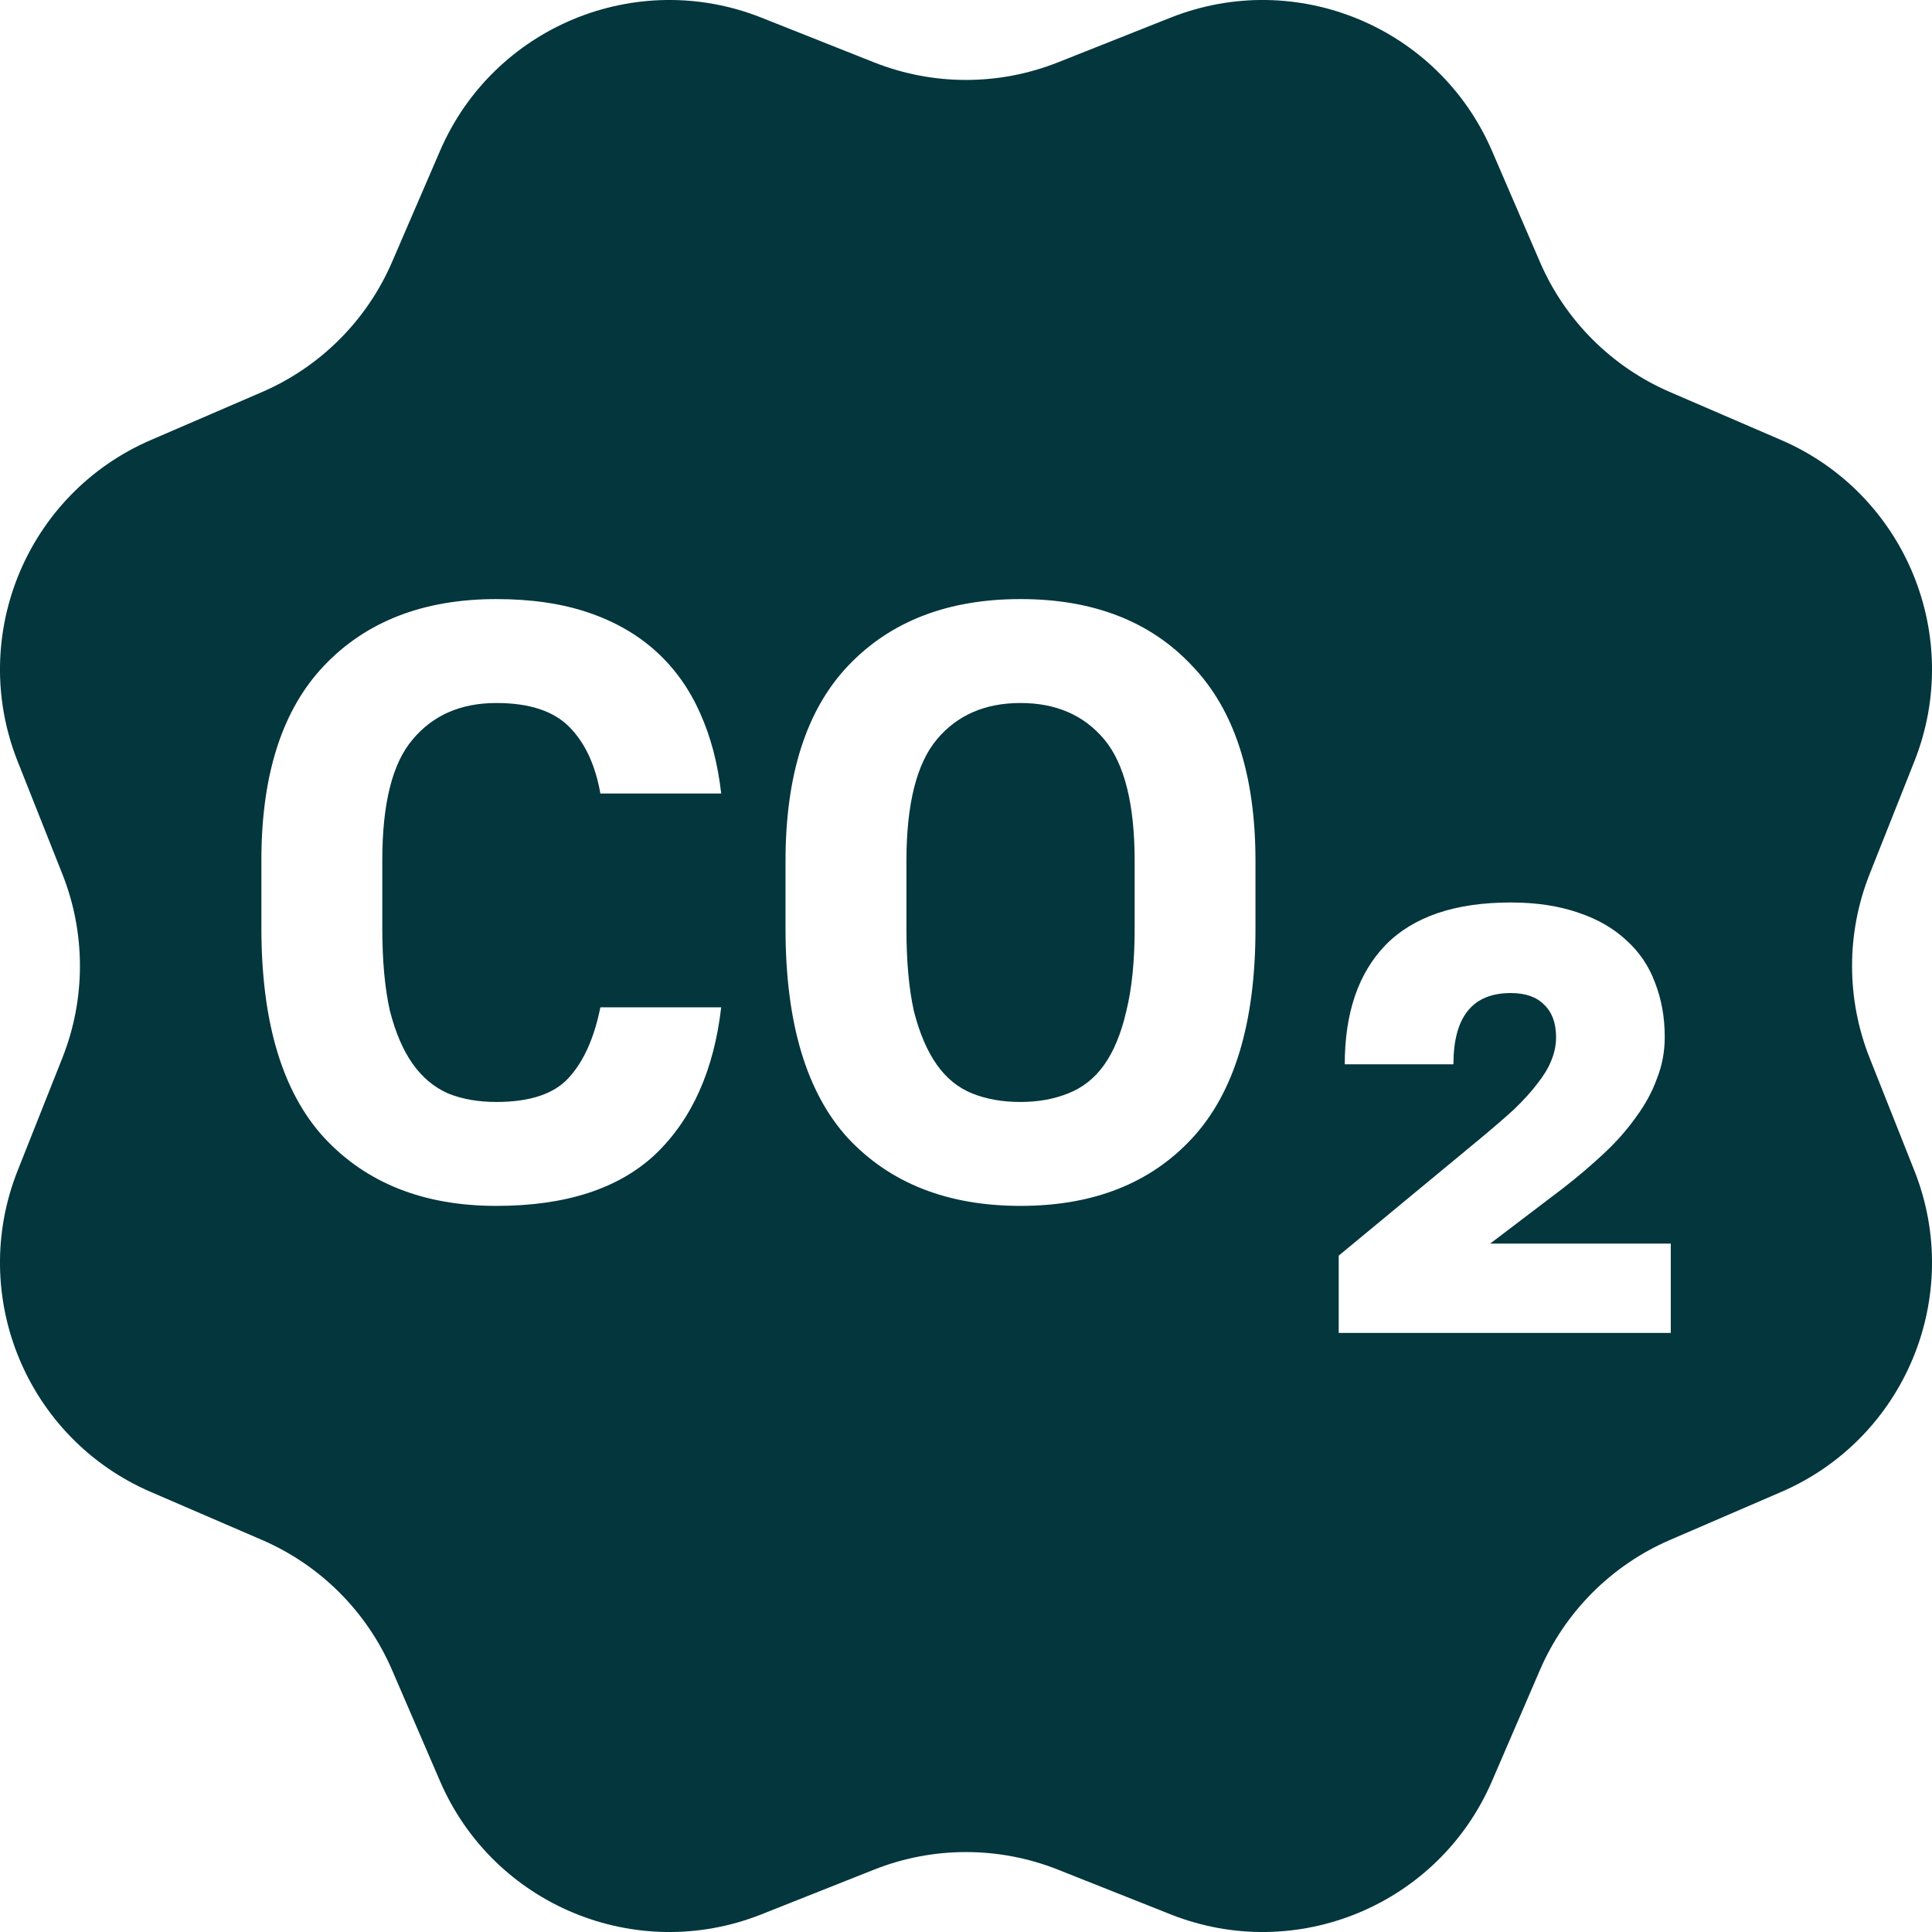
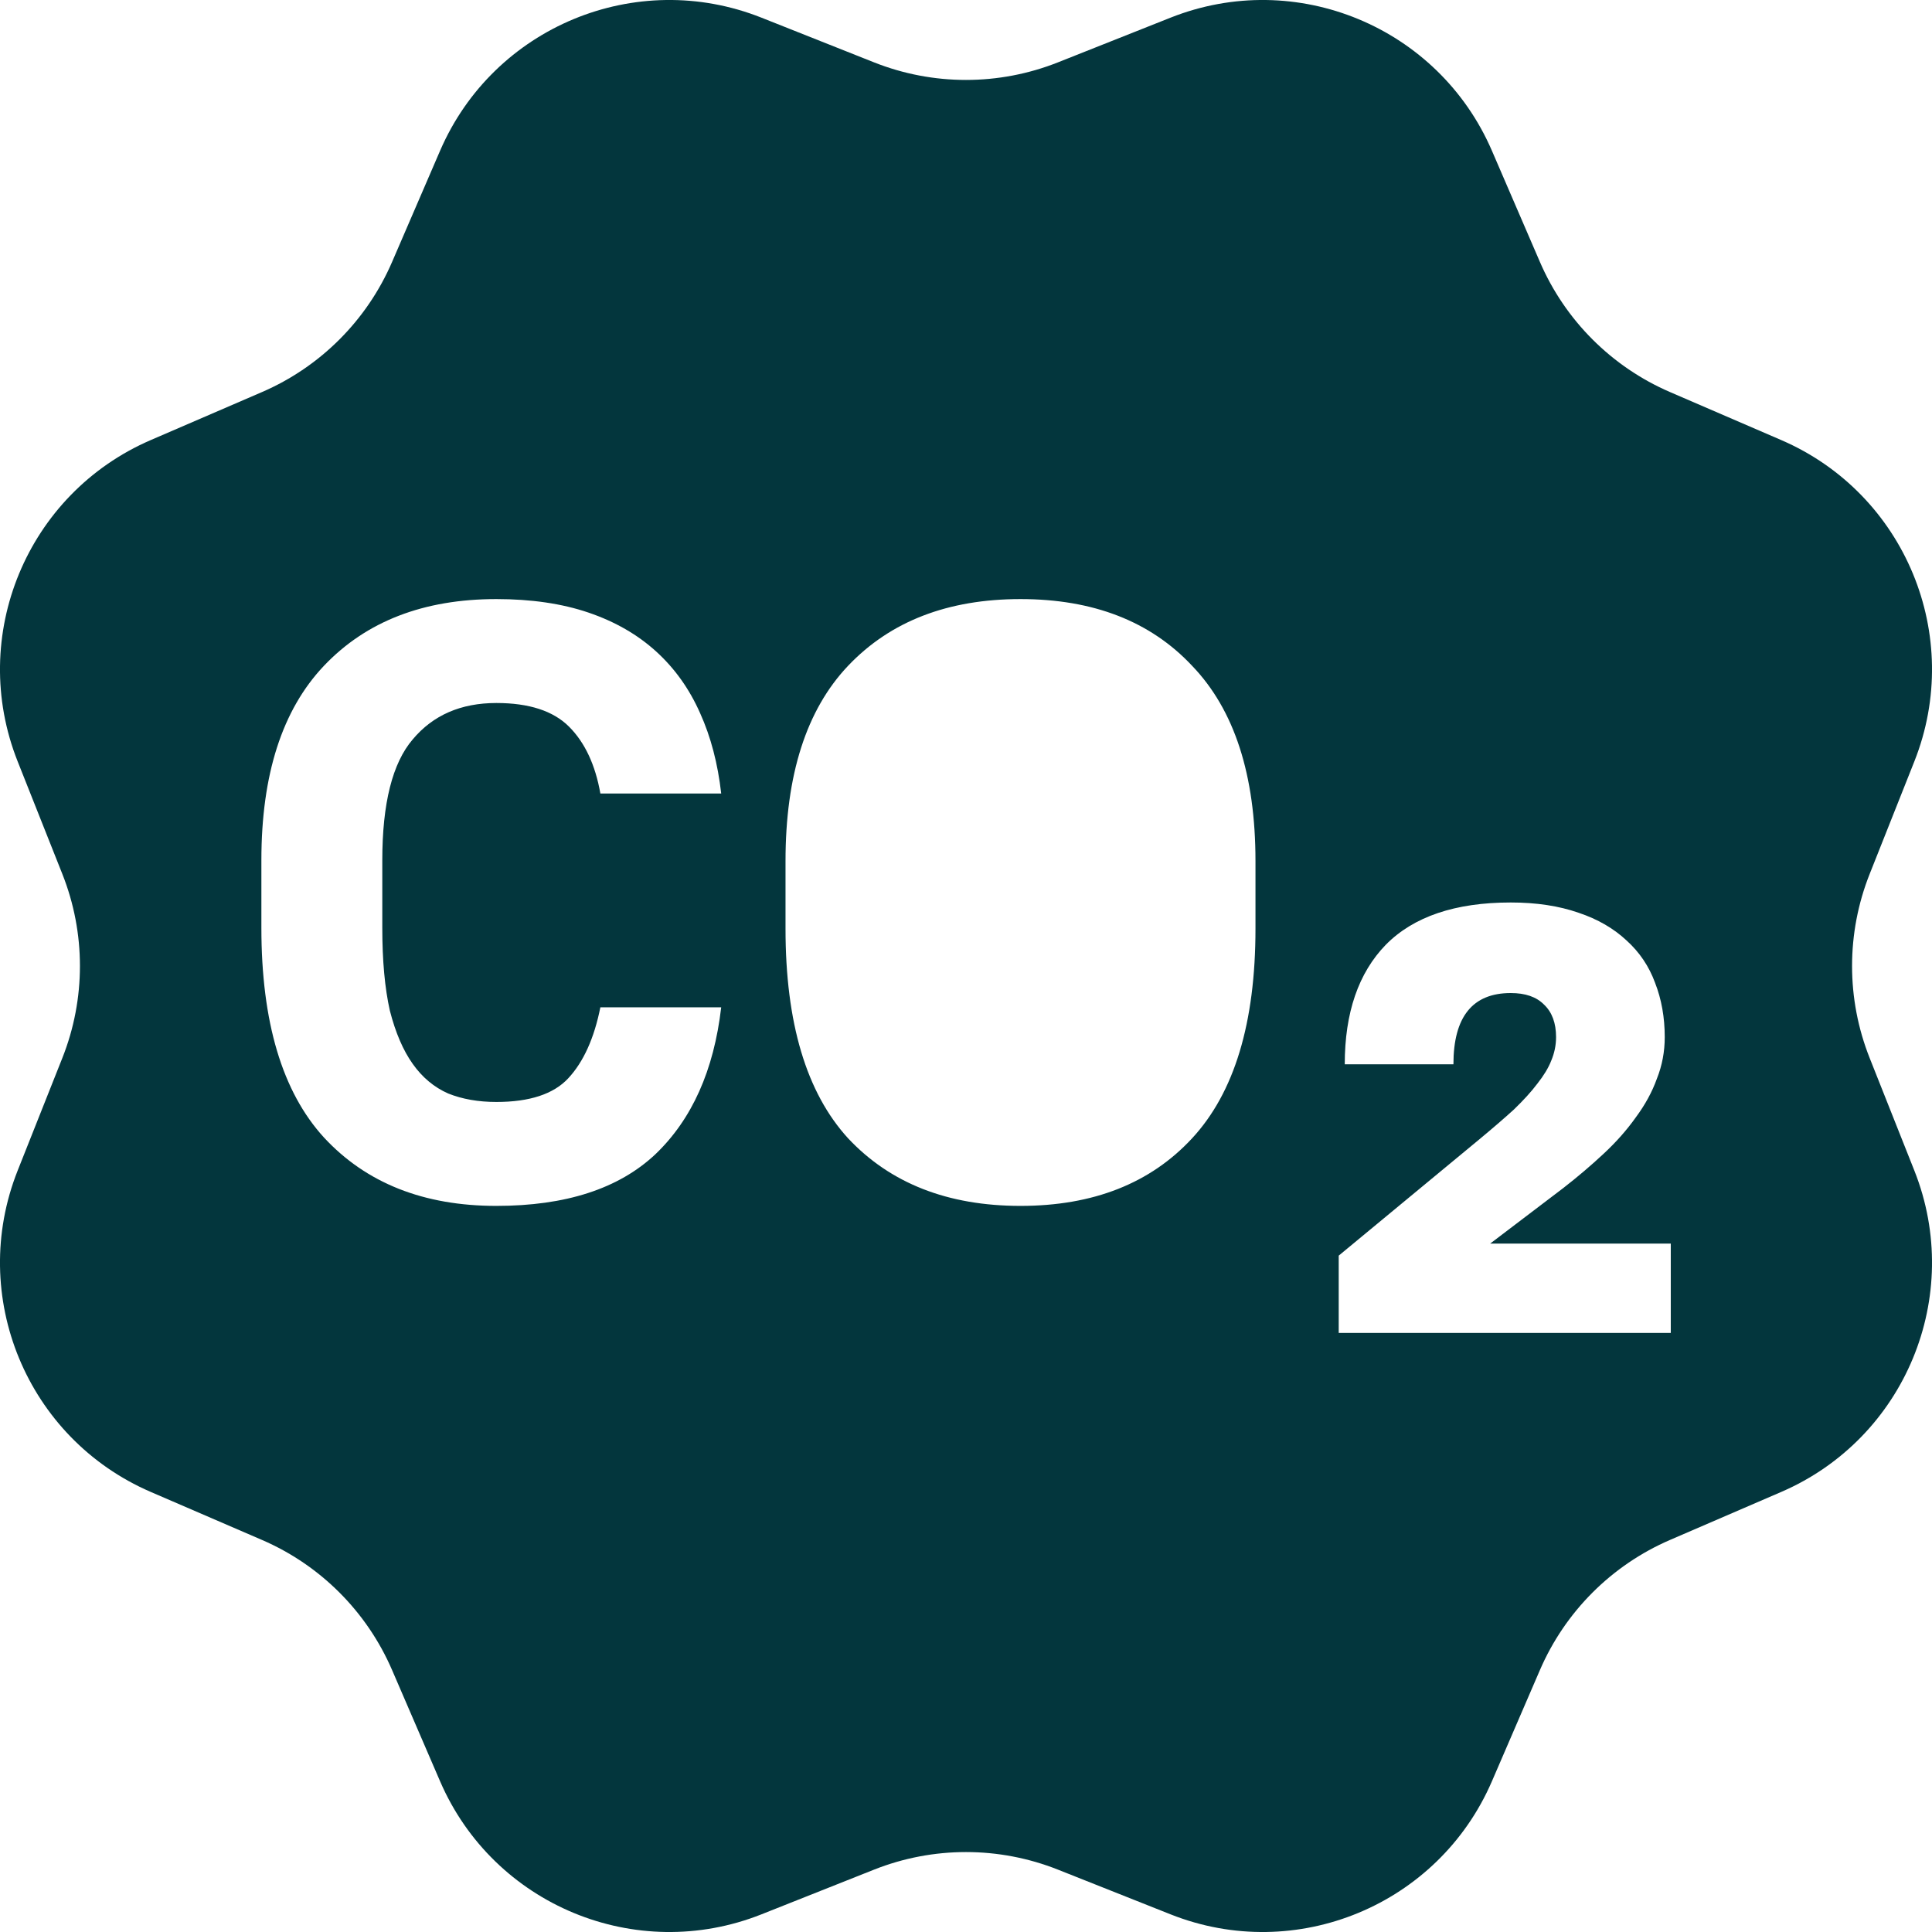
<svg xmlns="http://www.w3.org/2000/svg" width="24" height="24" viewBox="0 0 24 24" fill="none">
-   <path d="M13.265 13.584C13.09 13.654 12.894 13.689 12.677 13.689C12.453 13.689 12.254 13.654 12.079 13.584C11.904 13.514 11.757 13.395 11.638 13.227C11.519 13.059 11.424 12.838 11.354 12.566C11.291 12.286 11.26 11.943 11.26 11.537V10.697C11.26 9.99 11.386 9.486 11.638 9.185C11.89 8.884 12.236 8.733 12.677 8.733C13.118 8.733 13.465 8.884 13.717 9.185C13.969 9.486 14.095 9.99 14.095 10.697V11.537C14.095 11.943 14.06 12.286 13.99 12.566C13.927 12.838 13.836 13.059 13.717 13.227C13.598 13.395 13.447 13.514 13.265 13.584Z" fill="#03363D" />
  <path fill-rule="evenodd" clip-rule="evenodd" d="M9.458 0.219C7.9 -0.399 6.132 0.333 5.467 1.872L4.871 3.253C4.558 3.979 3.979 4.558 3.253 4.871L1.872 5.467C0.333 6.132 -0.399 7.9 0.219 9.458L0.774 10.856C1.066 11.591 1.066 12.409 0.774 13.144L0.219 14.542C-0.399 16.1 0.333 17.868 1.872 18.533L3.253 19.129C3.979 19.442 4.558 20.021 4.871 20.747L5.467 22.128C6.132 23.667 7.9 24.399 9.458 23.781L10.856 23.226C11.591 22.934 12.409 22.934 13.144 23.226L14.542 23.781C16.1 24.399 17.868 23.667 18.533 22.128L19.129 20.747C19.442 20.021 20.021 19.442 20.747 19.129L22.128 18.533C23.667 17.868 24.399 16.1 23.781 14.542L23.226 13.144C22.934 12.409 22.934 11.591 23.226 10.856L23.781 9.458C24.399 7.9 23.667 6.132 22.128 5.467L20.747 4.871C20.021 4.558 19.442 3.979 19.129 3.253L18.533 1.872C17.868 0.333 16.1 -0.399 14.542 0.219L13.144 0.774C12.409 1.066 11.591 1.066 10.856 0.774L9.458 0.219ZM4.024 14.13C4.549 14.697 5.263 14.98 6.166 14.98C7.027 14.98 7.685 14.767 8.14 14.34C8.595 13.906 8.868 13.297 8.959 12.513H7.458C7.381 12.898 7.248 13.192 7.059 13.395C6.877 13.591 6.579 13.689 6.166 13.689C5.942 13.689 5.743 13.654 5.568 13.584C5.393 13.507 5.246 13.384 5.127 13.216C5.008 13.049 4.913 12.828 4.843 12.555C4.78 12.275 4.749 11.932 4.749 11.526V10.686C4.749 9.979 4.875 9.479 5.127 9.185C5.379 8.884 5.725 8.733 6.166 8.733C6.572 8.733 6.873 8.831 7.069 9.027C7.265 9.223 7.395 9.5 7.458 9.857H8.959C8.917 9.486 8.83 9.153 8.697 8.859C8.564 8.558 8.382 8.303 8.151 8.093C7.92 7.883 7.64 7.722 7.311 7.61C6.982 7.498 6.6 7.442 6.166 7.442C5.263 7.442 4.549 7.718 4.024 8.271C3.506 8.817 3.247 9.622 3.247 10.686V11.526C3.247 12.695 3.506 13.563 4.024 14.13ZM10.535 14.14C11.06 14.7 11.774 14.98 12.677 14.98C13.58 14.98 14.291 14.7 14.809 14.14C15.334 13.573 15.596 12.706 15.596 11.537V10.697C15.596 9.626 15.334 8.817 14.809 8.271C14.291 7.718 13.58 7.442 12.677 7.442C11.774 7.442 11.06 7.718 10.535 8.271C10.017 8.817 9.758 9.626 9.758 10.697V11.537C9.758 12.706 10.017 13.573 10.535 14.14ZM16.63 15.598L18.37 14.159C18.54 14.018 18.685 13.893 18.805 13.784C18.925 13.668 19.023 13.561 19.098 13.461C19.177 13.361 19.235 13.266 19.27 13.176C19.31 13.081 19.33 12.983 19.33 12.883C19.33 12.709 19.28 12.573 19.18 12.479C19.085 12.383 18.948 12.336 18.767 12.336C18.293 12.336 18.055 12.631 18.055 13.221H16.705C16.705 12.581 16.875 12.086 17.215 11.736C17.56 11.386 18.078 11.211 18.767 11.211C19.087 11.211 19.367 11.254 19.608 11.338C19.848 11.418 20.047 11.534 20.207 11.684C20.367 11.829 20.485 12.004 20.56 12.209C20.64 12.414 20.68 12.639 20.68 12.883C20.68 13.063 20.648 13.236 20.582 13.401C20.523 13.566 20.435 13.726 20.32 13.881C20.21 14.036 20.078 14.186 19.922 14.331C19.767 14.476 19.6 14.618 19.42 14.758L18.512 15.448H20.755V16.558H16.63V15.598Z" fill="#03363D" />
</svg>